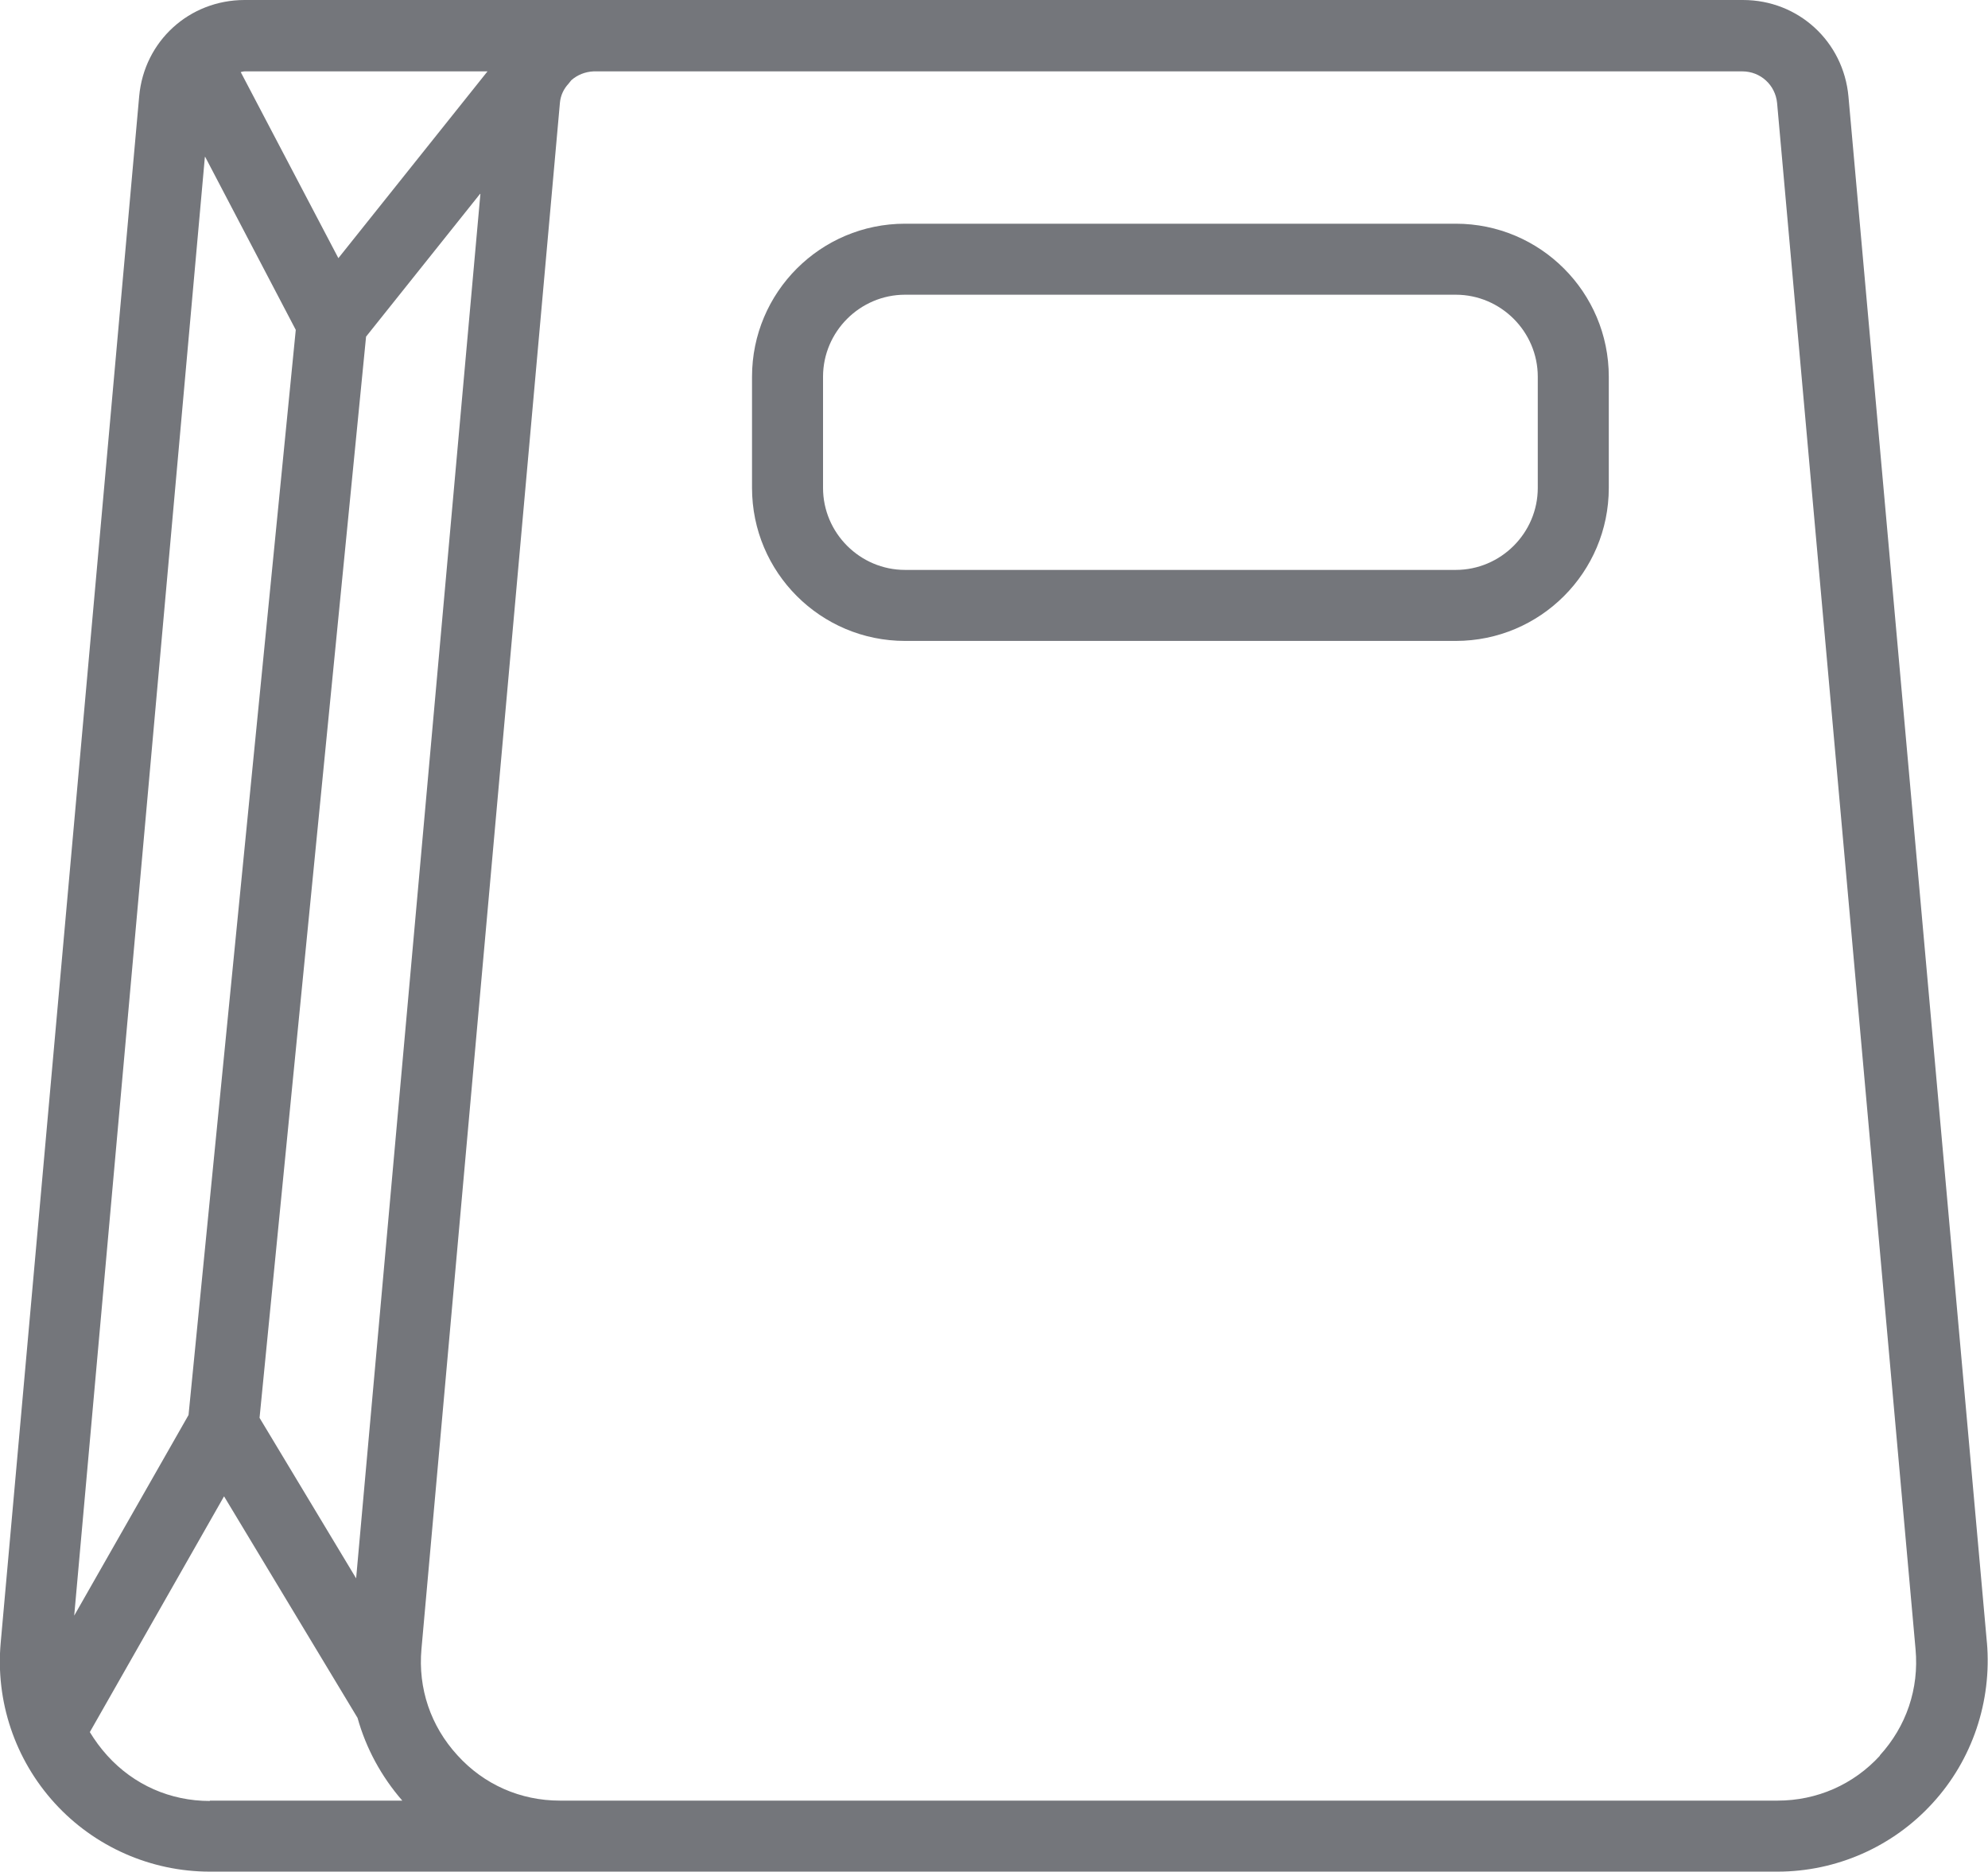
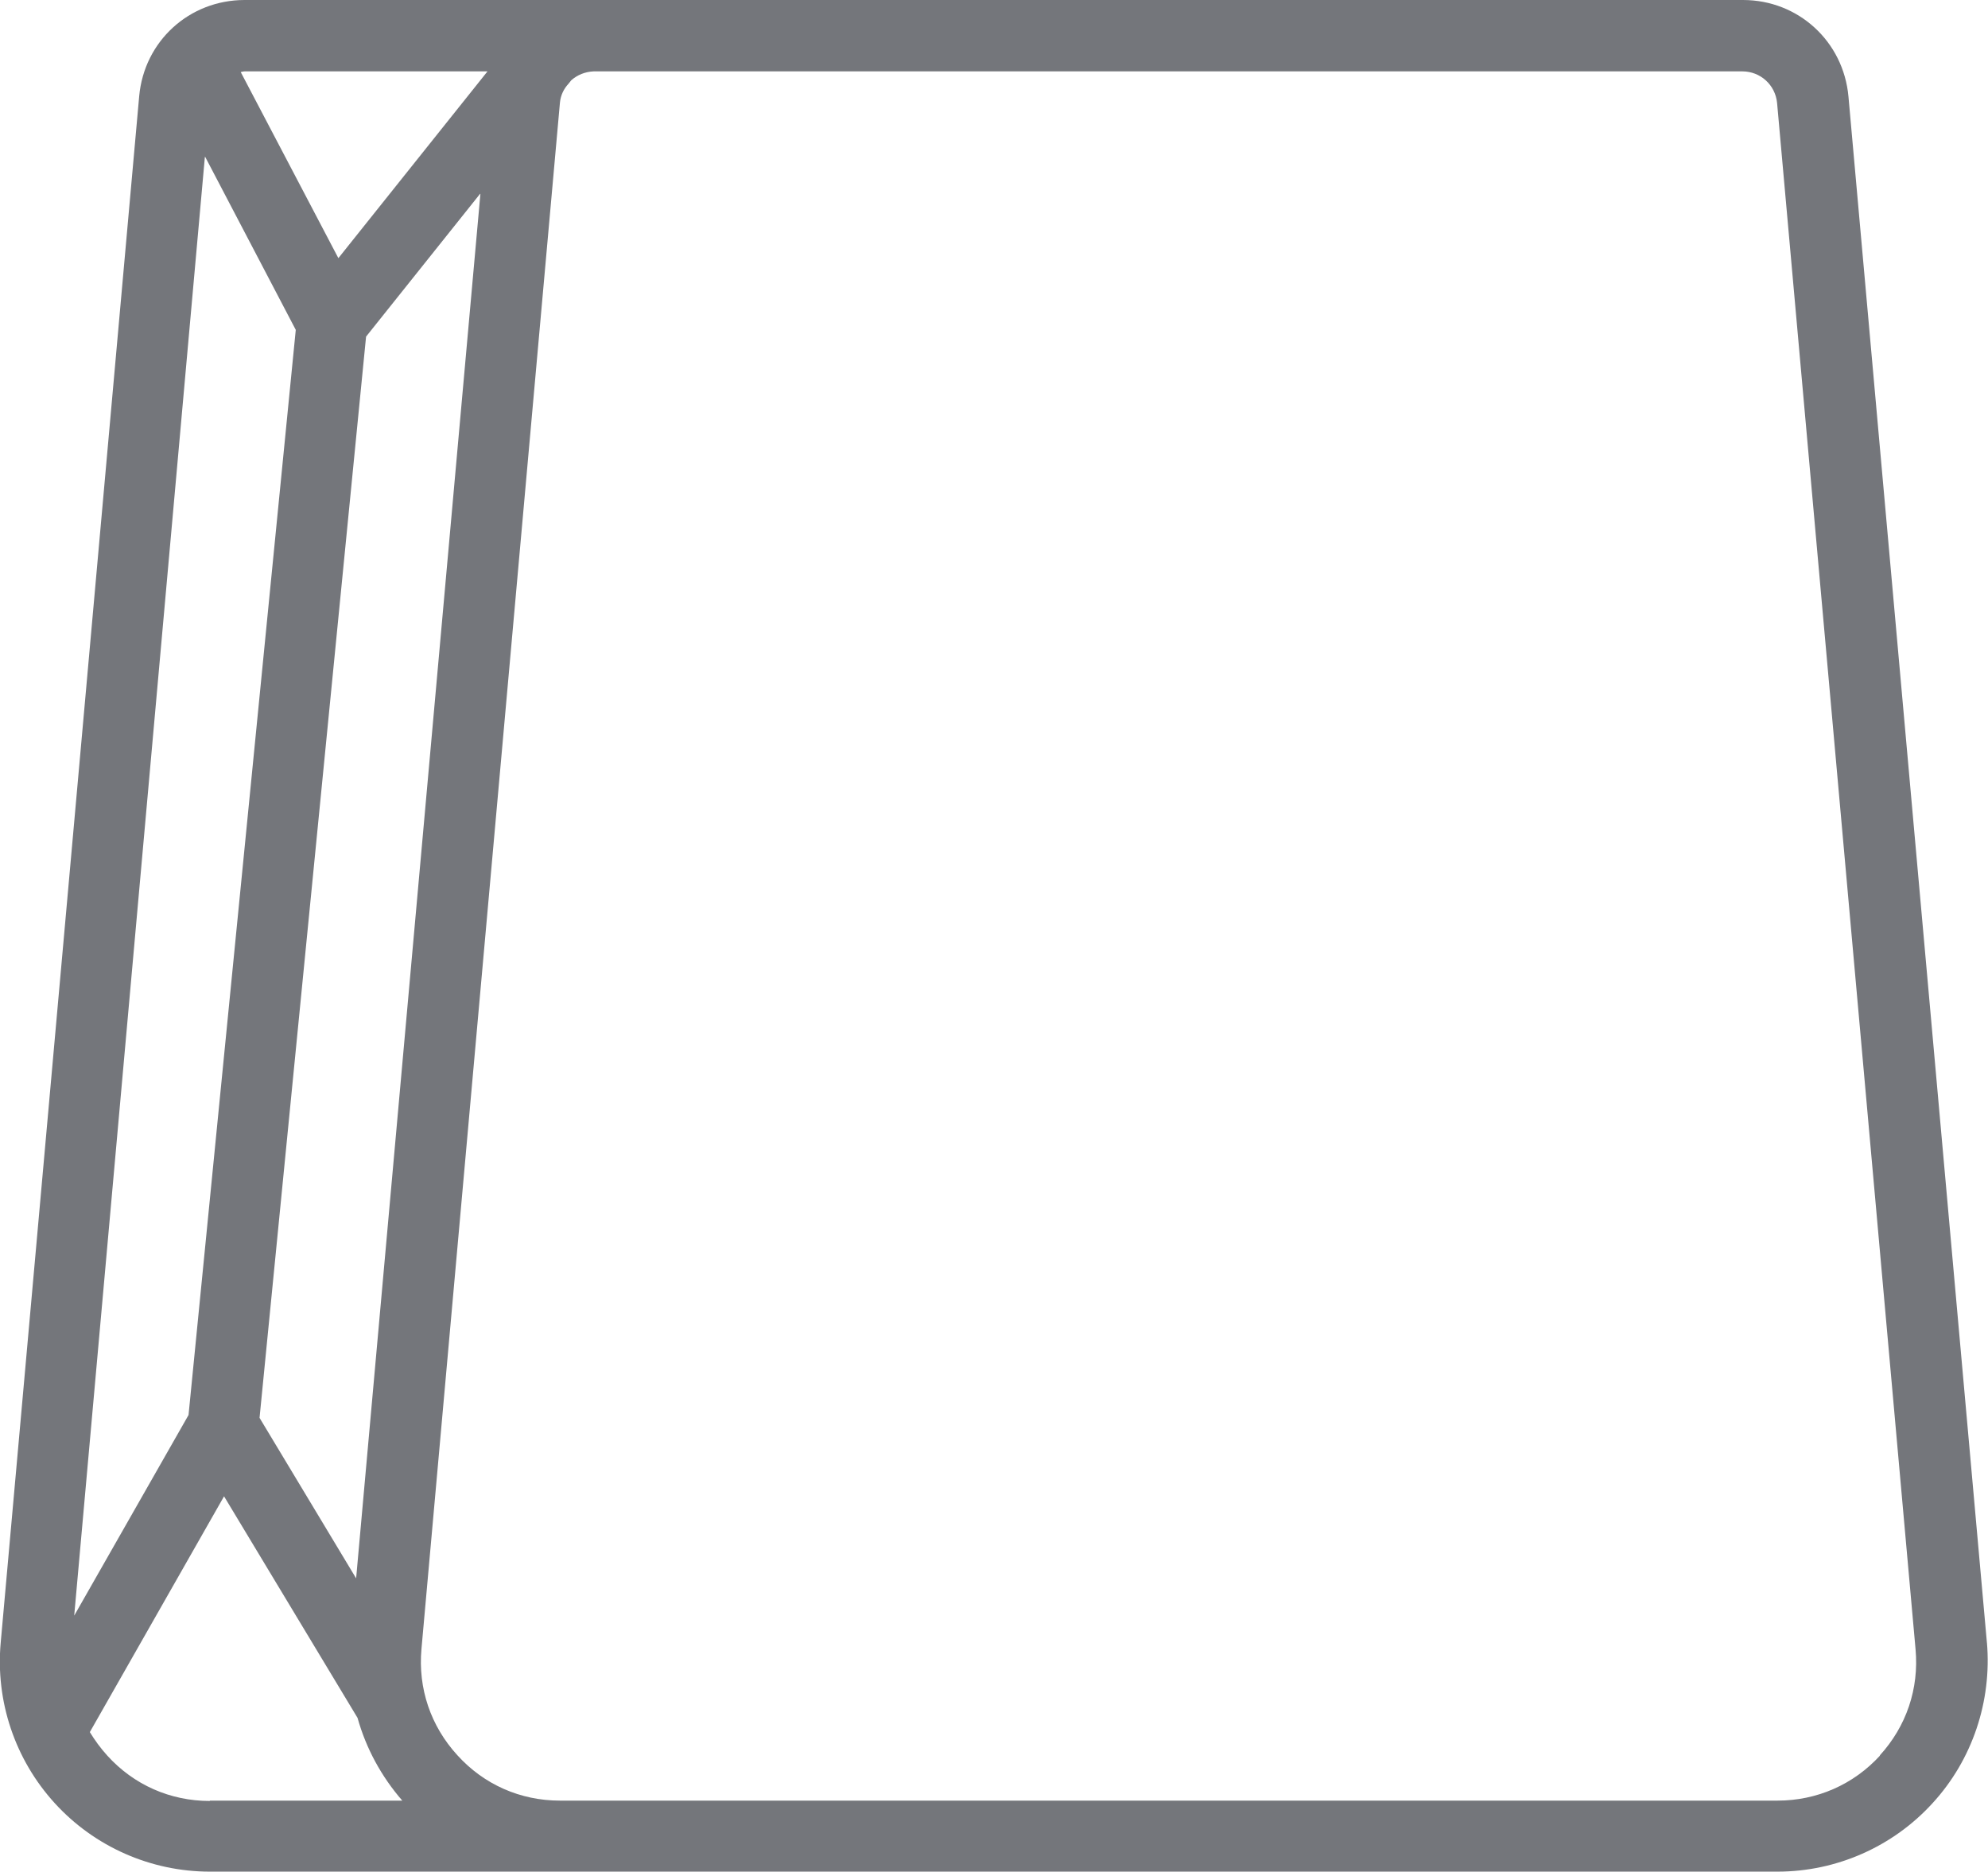
<svg xmlns="http://www.w3.org/2000/svg" id="Expanded" viewBox="0 0 55.99 52.71">
  <defs>
    <style>
      .cls-1 {
        fill: #74767b;
      }
    </style>
  </defs>
-   <path class="cls-1" d="M55.96,46.27l-3.9-43.55c-.14-1.55-1.41-2.72-2.97-2.72H6.89c-1.56,0-2.83,1.16-2.97,2.71L.02,46.26c-.15,1.65.4,3.29,1.52,4.52s2.71,1.93,4.37,1.93h44.15c1.66,0,3.25-.7,4.37-1.93,1.12-1.22,1.67-2.87,1.53-4.52h0ZM6.89,2.01h6.84l-4.2,5.26-2.75-5.24s.07-.02.11-.02ZM13.53,5.46l-3.5,38.99-2.72-4.52,3-30.45,3.21-4.02h.01ZM5.78,4.42l2.55,4.87-3.02,30.56-3.22,5.65L5.77,4.42h.01ZM5.91,50.72c-1.11,0-2.14-.45-2.89-1.28-.19-.21-.35-.43-.49-.66l3.78-6.64,3.76,6.24c.24.86.67,1.65,1.26,2.33h-5.43.01ZM52.95,49.44c-.75.82-1.78,1.27-2.89,1.27H15.77c-1.11,0-2.14-.45-2.89-1.28-.75-.82-1.11-1.88-1.01-2.99L15.77,2.89c.02-.21.11-.39.24-.53l.08-.1h0c.17-.15.39-.24.63-.25h32.35c.51,0,.93.38.98.89l3.9,43.55c.1,1.11-.26,2.17-1.01,2.99h0Z" />
-   <path class="cls-1" d="M41,6.3h-15.51c-2.38,0-4.31,1.93-4.31,4.31v3.13c0,2.38,1.93,4.31,4.31,4.31h15.51c2.38,0,4.31-1.93,4.31-4.31v-3.13c0-2.38-1.93-4.31-4.31-4.31ZM43.31,13.74c0,1.27-1.04,2.31-2.31,2.31h-15.51c-1.27,0-2.31-1.04-2.31-2.31v-3.13c0-1.27,1.04-2.31,2.31-2.31h15.51c1.27,0,2.31,1.04,2.31,2.31,0,0,0,3.13,0,3.13Z" />
+   <path class="cls-1" d="M55.96,46.27l-3.9-43.55c-.14-1.55-1.41-2.72-2.97-2.72H6.89c-1.56,0-2.83,1.16-2.97,2.71L.02,46.26c-.15,1.65.4,3.29,1.52,4.52s2.71,1.93,4.37,1.93h44.15c1.66,0,3.25-.7,4.37-1.93,1.12-1.22,1.67-2.87,1.53-4.52h0ZM6.89,2.01h6.84l-4.2,5.26-2.75-5.24s.07-.02.11-.02ZM13.53,5.46l-3.5,38.99-2.72-4.52,3-30.45,3.21-4.02h.01ZM5.78,4.42l2.55,4.87-3.02,30.56-3.22,5.65L5.77,4.42h.01ZM5.91,50.72c-1.11,0-2.14-.45-2.89-1.28-.19-.21-.35-.43-.49-.66l3.78-6.64,3.76,6.24c.24.86.67,1.65,1.26,2.33h-5.43.01M52.95,49.44c-.75.82-1.78,1.27-2.89,1.27H15.77c-1.11,0-2.14-.45-2.89-1.28-.75-.82-1.11-1.88-1.01-2.99L15.77,2.89c.02-.21.11-.39.24-.53l.08-.1h0c.17-.15.39-.24.63-.25h32.35c.51,0,.93.38.98.89l3.9,43.55c.1,1.11-.26,2.17-1.01,2.99h0Z" />
</svg>